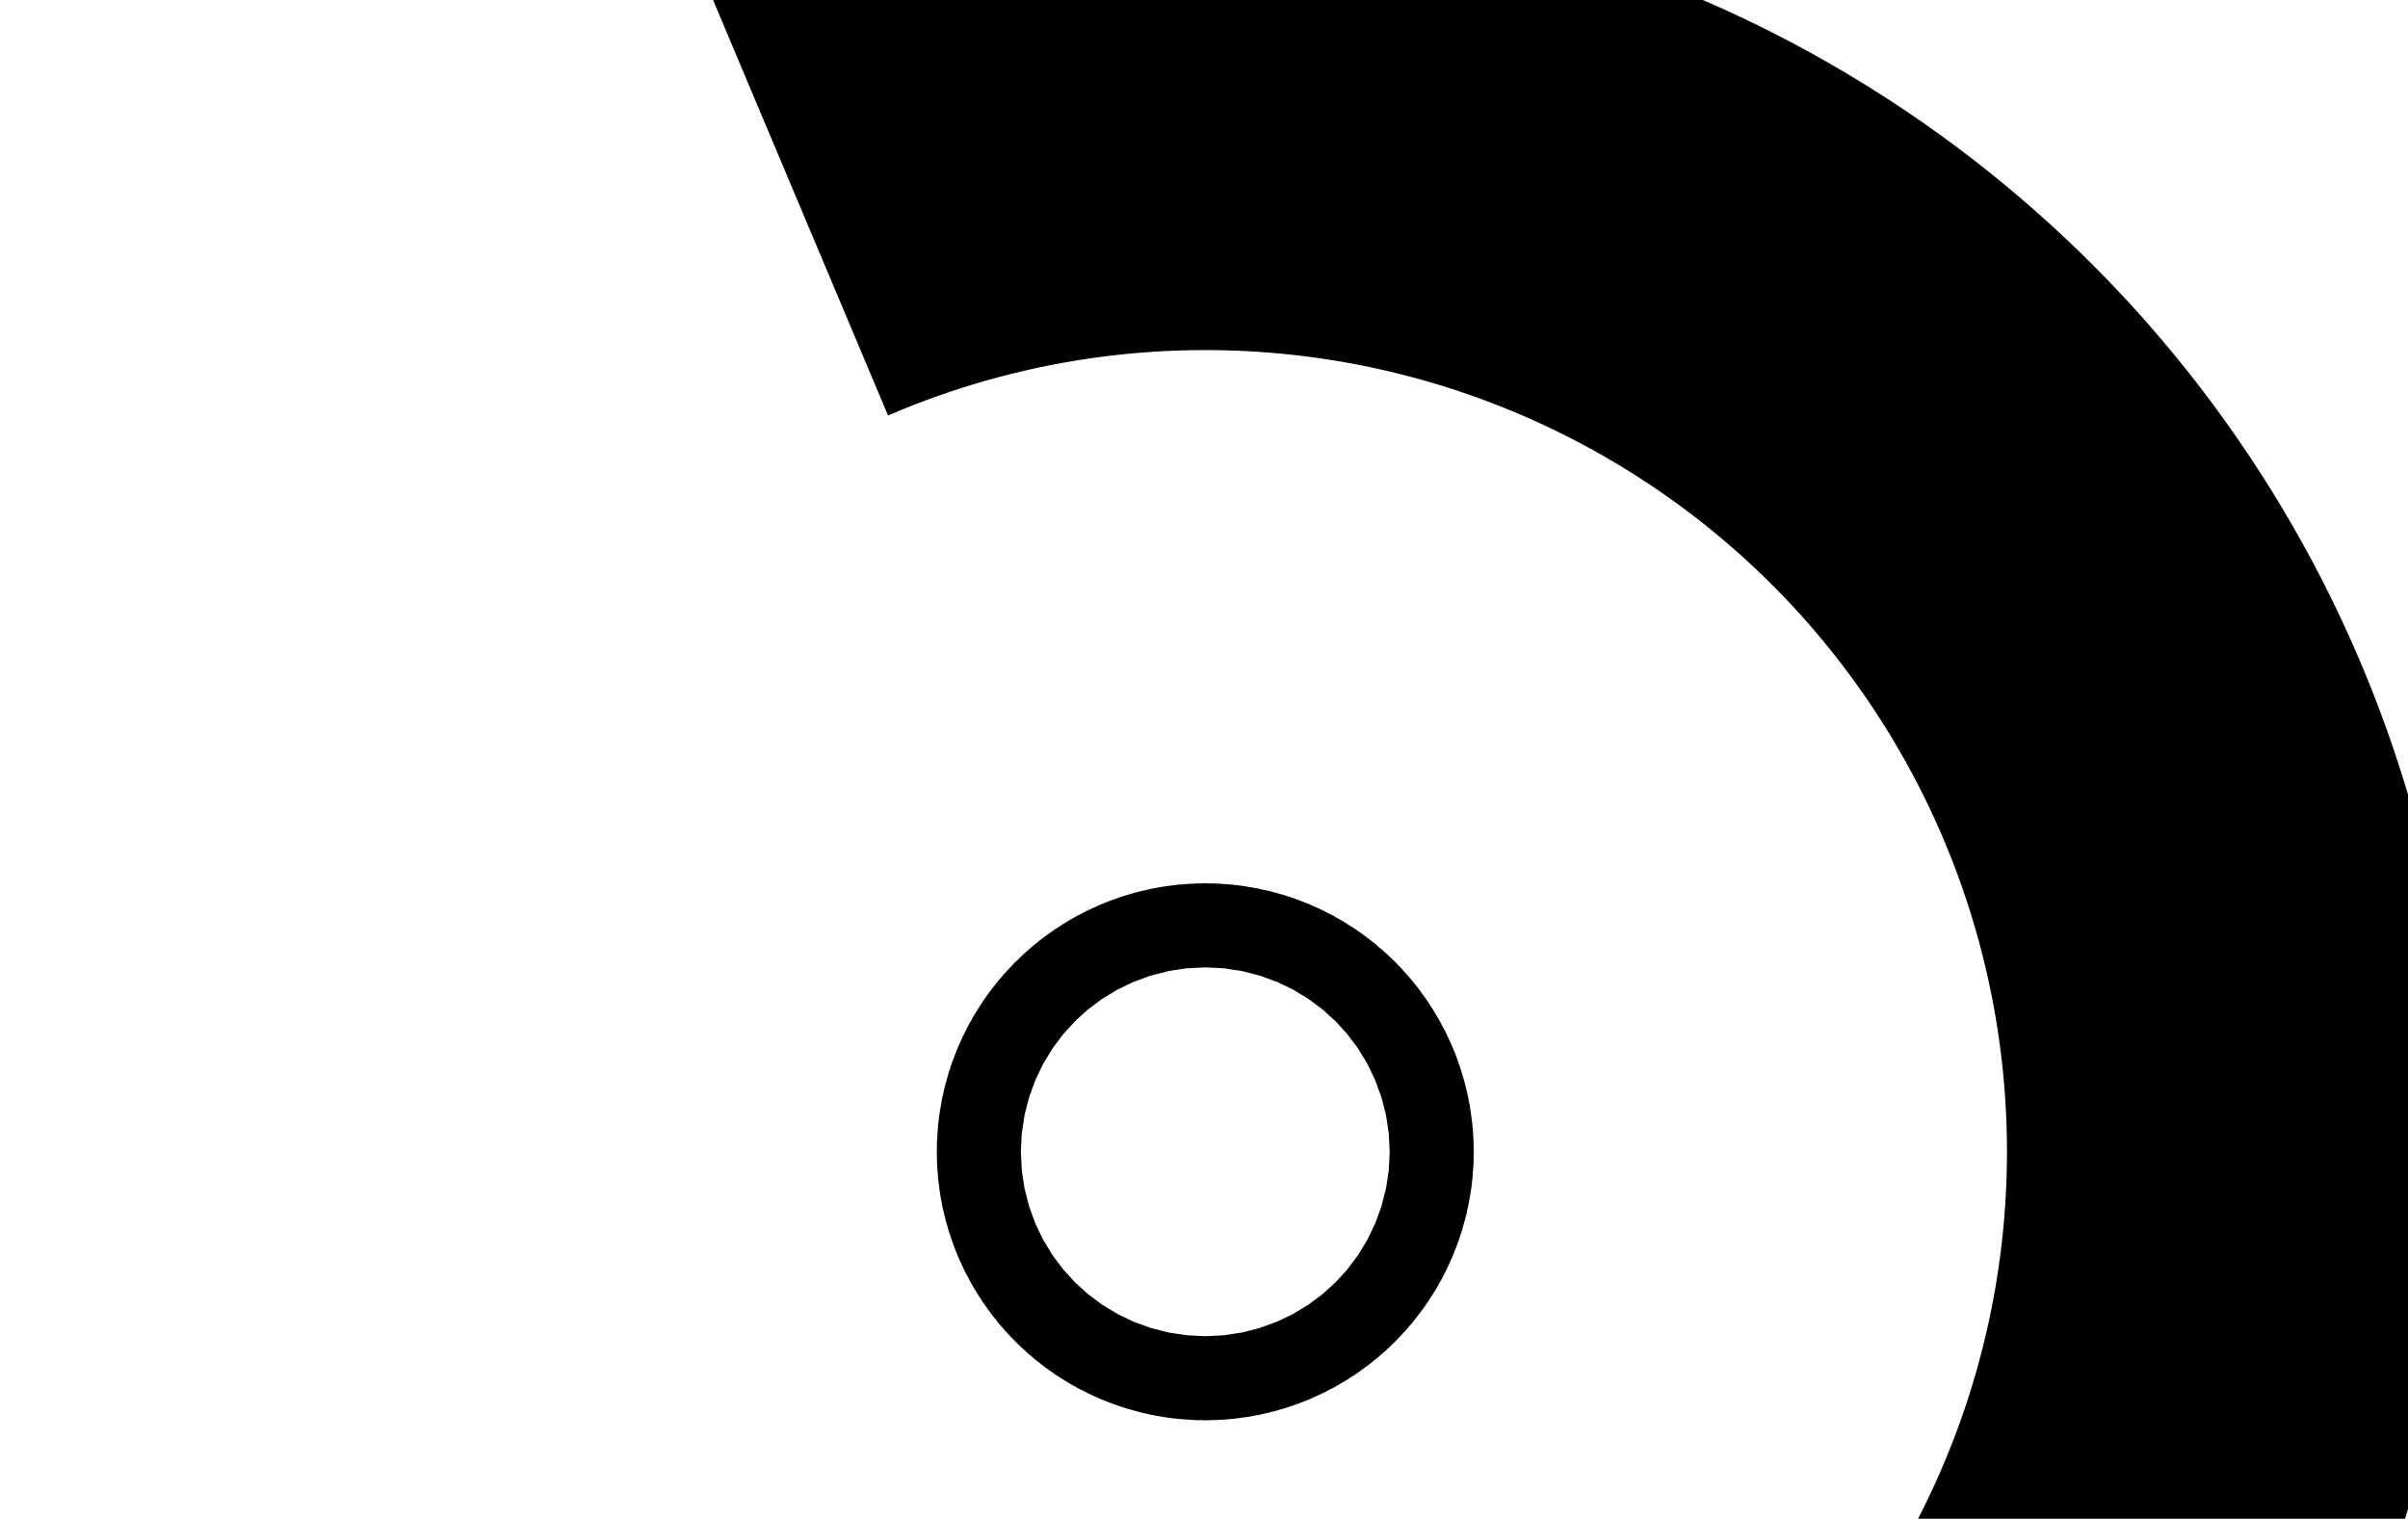
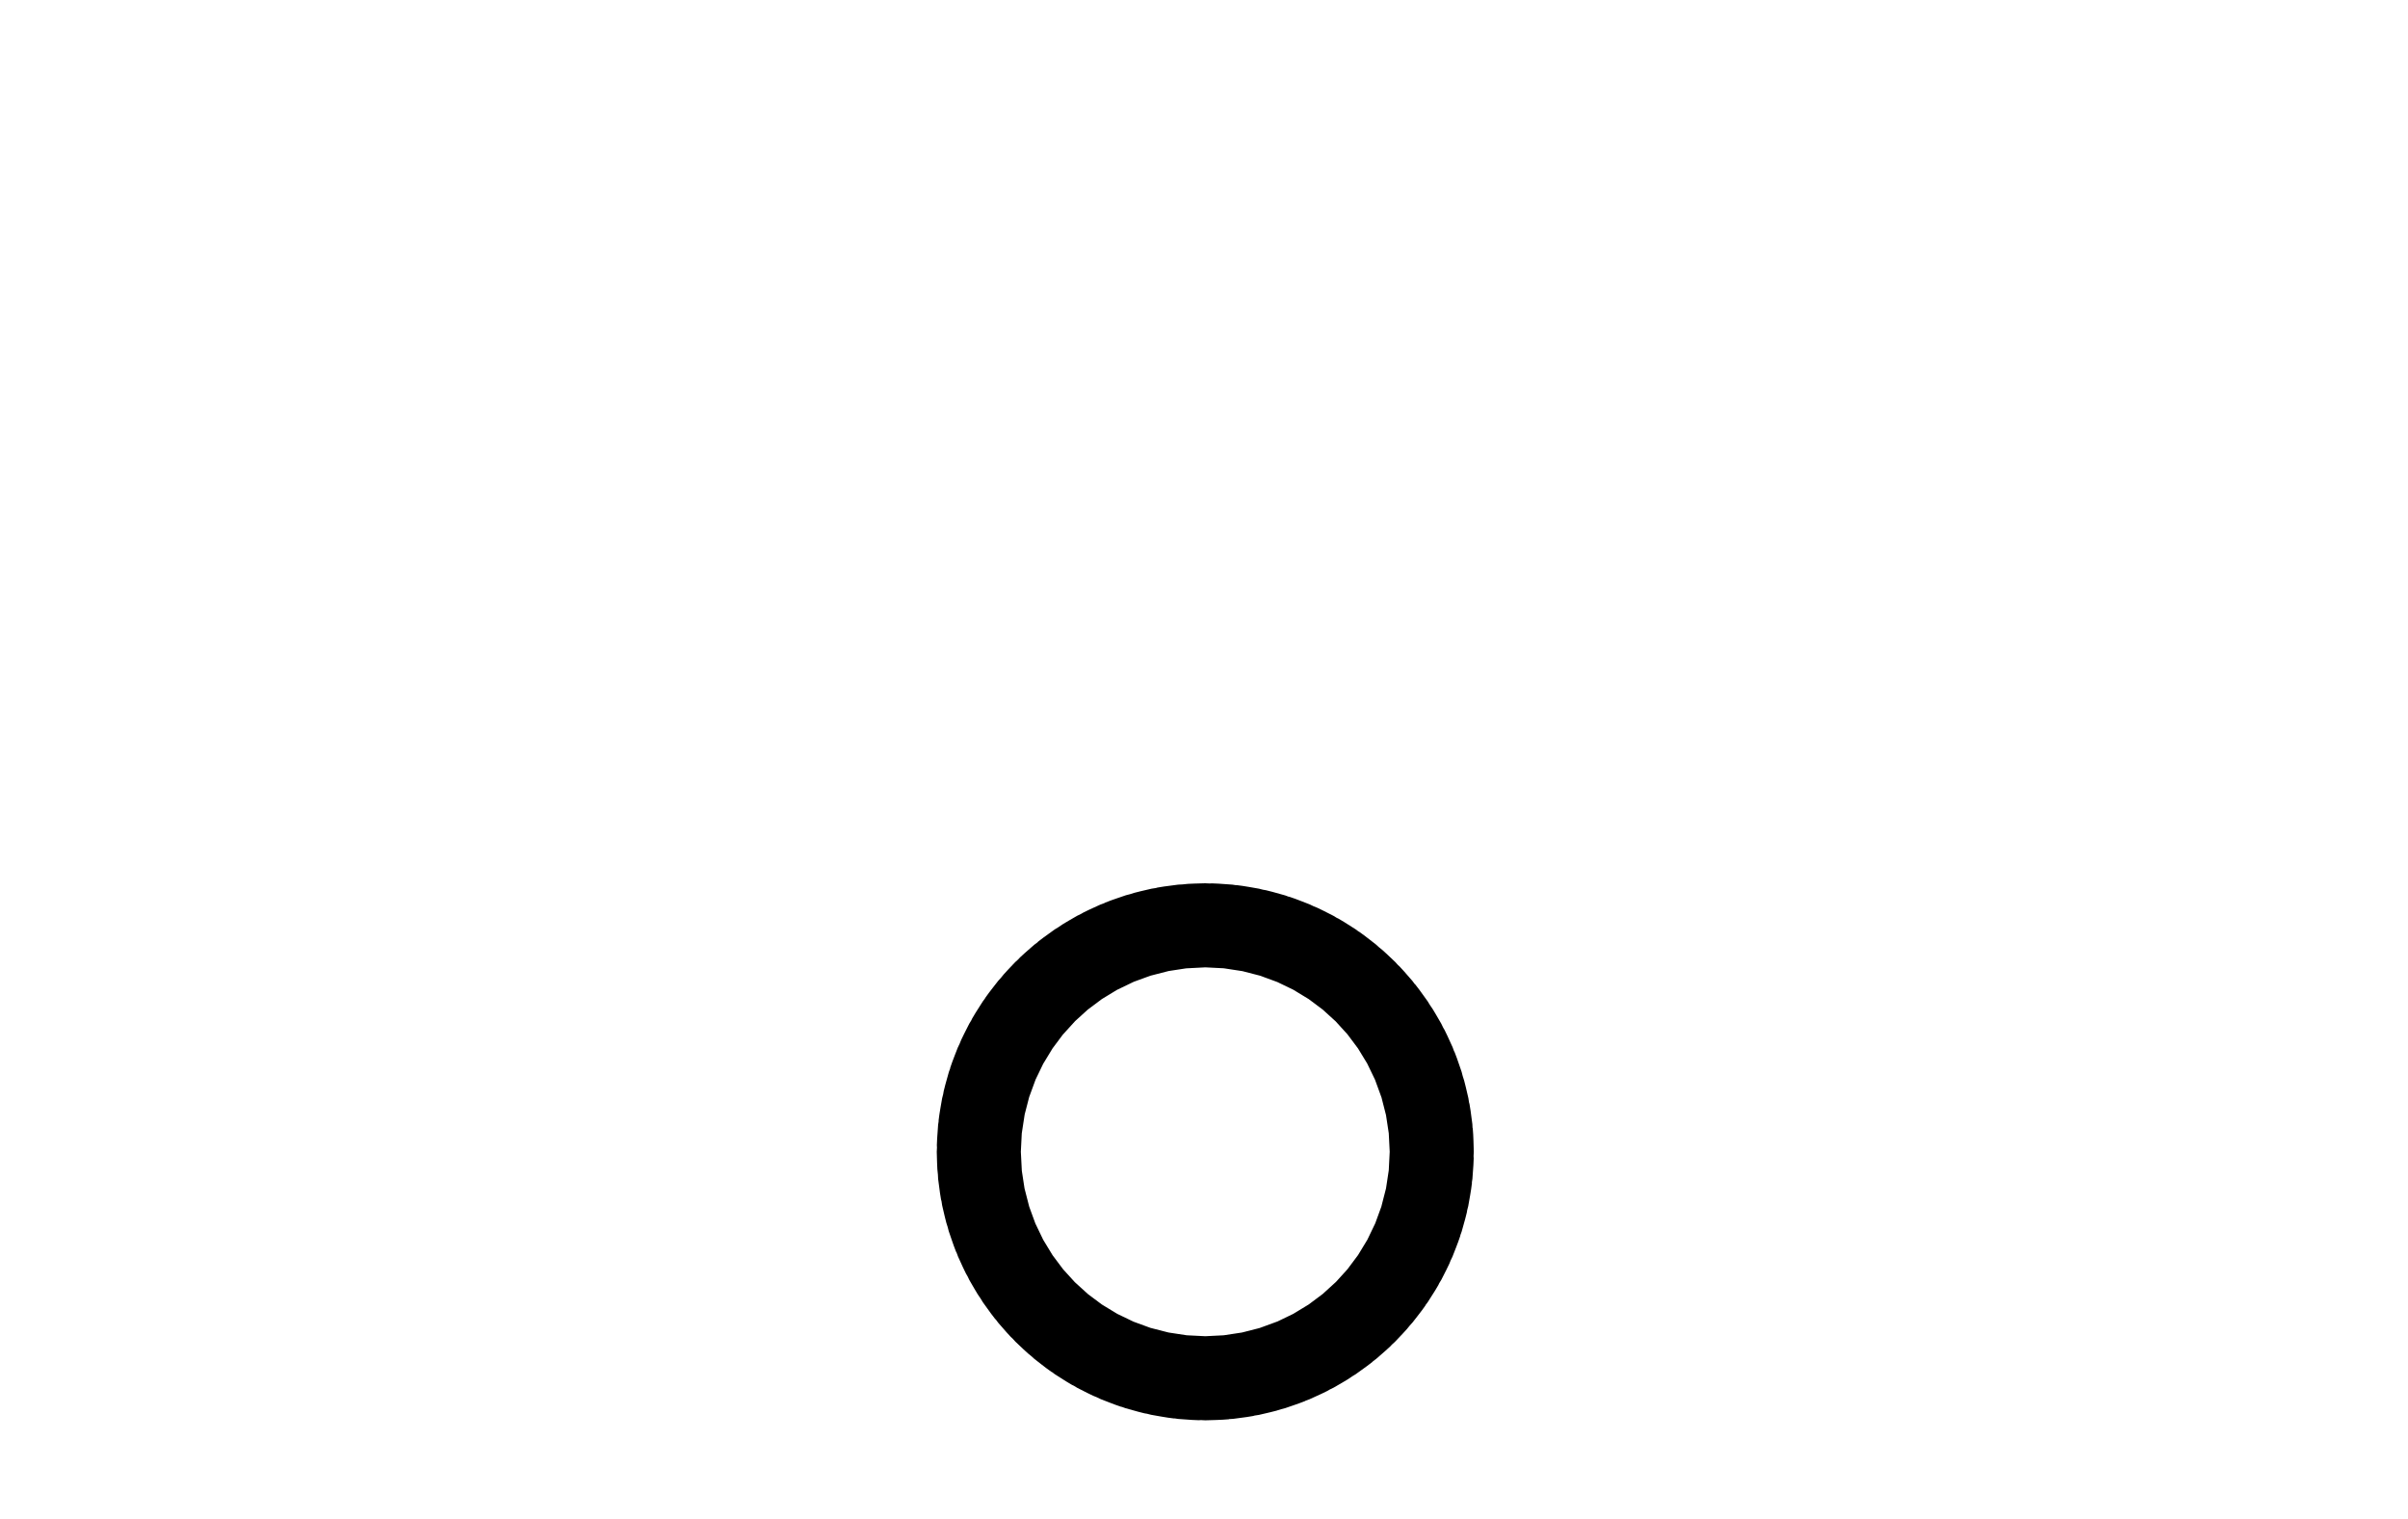
<svg xmlns="http://www.w3.org/2000/svg" viewBox="0 0 945 596" fill="none">
  <style>
        .minimal{
            font-size: 100%;
        }
        circle{
            stroke-width: .225em;
        }
        .rotate{
            animation: rotate 40s linear infinite;
            transform-origin: center;
            transform-box: fill-box;
        }
        .hover{
            animation: hover 1.5s ease-in-out infinite alternate;
        }
        @keyframes rotate{
            0%{
                transform: rotate(0);
            }
            100%{
                transform: rotate(360deg);
            }
        }
        @keyframes hover{
            0%{
                transform: translate3D(0,0,0);
            }
            100%{
                transform: translate3D(0,-4%,0)
            }
        }
    </style>
  <g class="minimal">
-     <circle class="rotate" cx="473" cy="452" r="403.5" stroke="black" style="stroke-dasharray: 1.1em;" />
    <circle class="hover" cx="473" cy="452" r="16.5" stroke="black" />
  </g>
</svg>